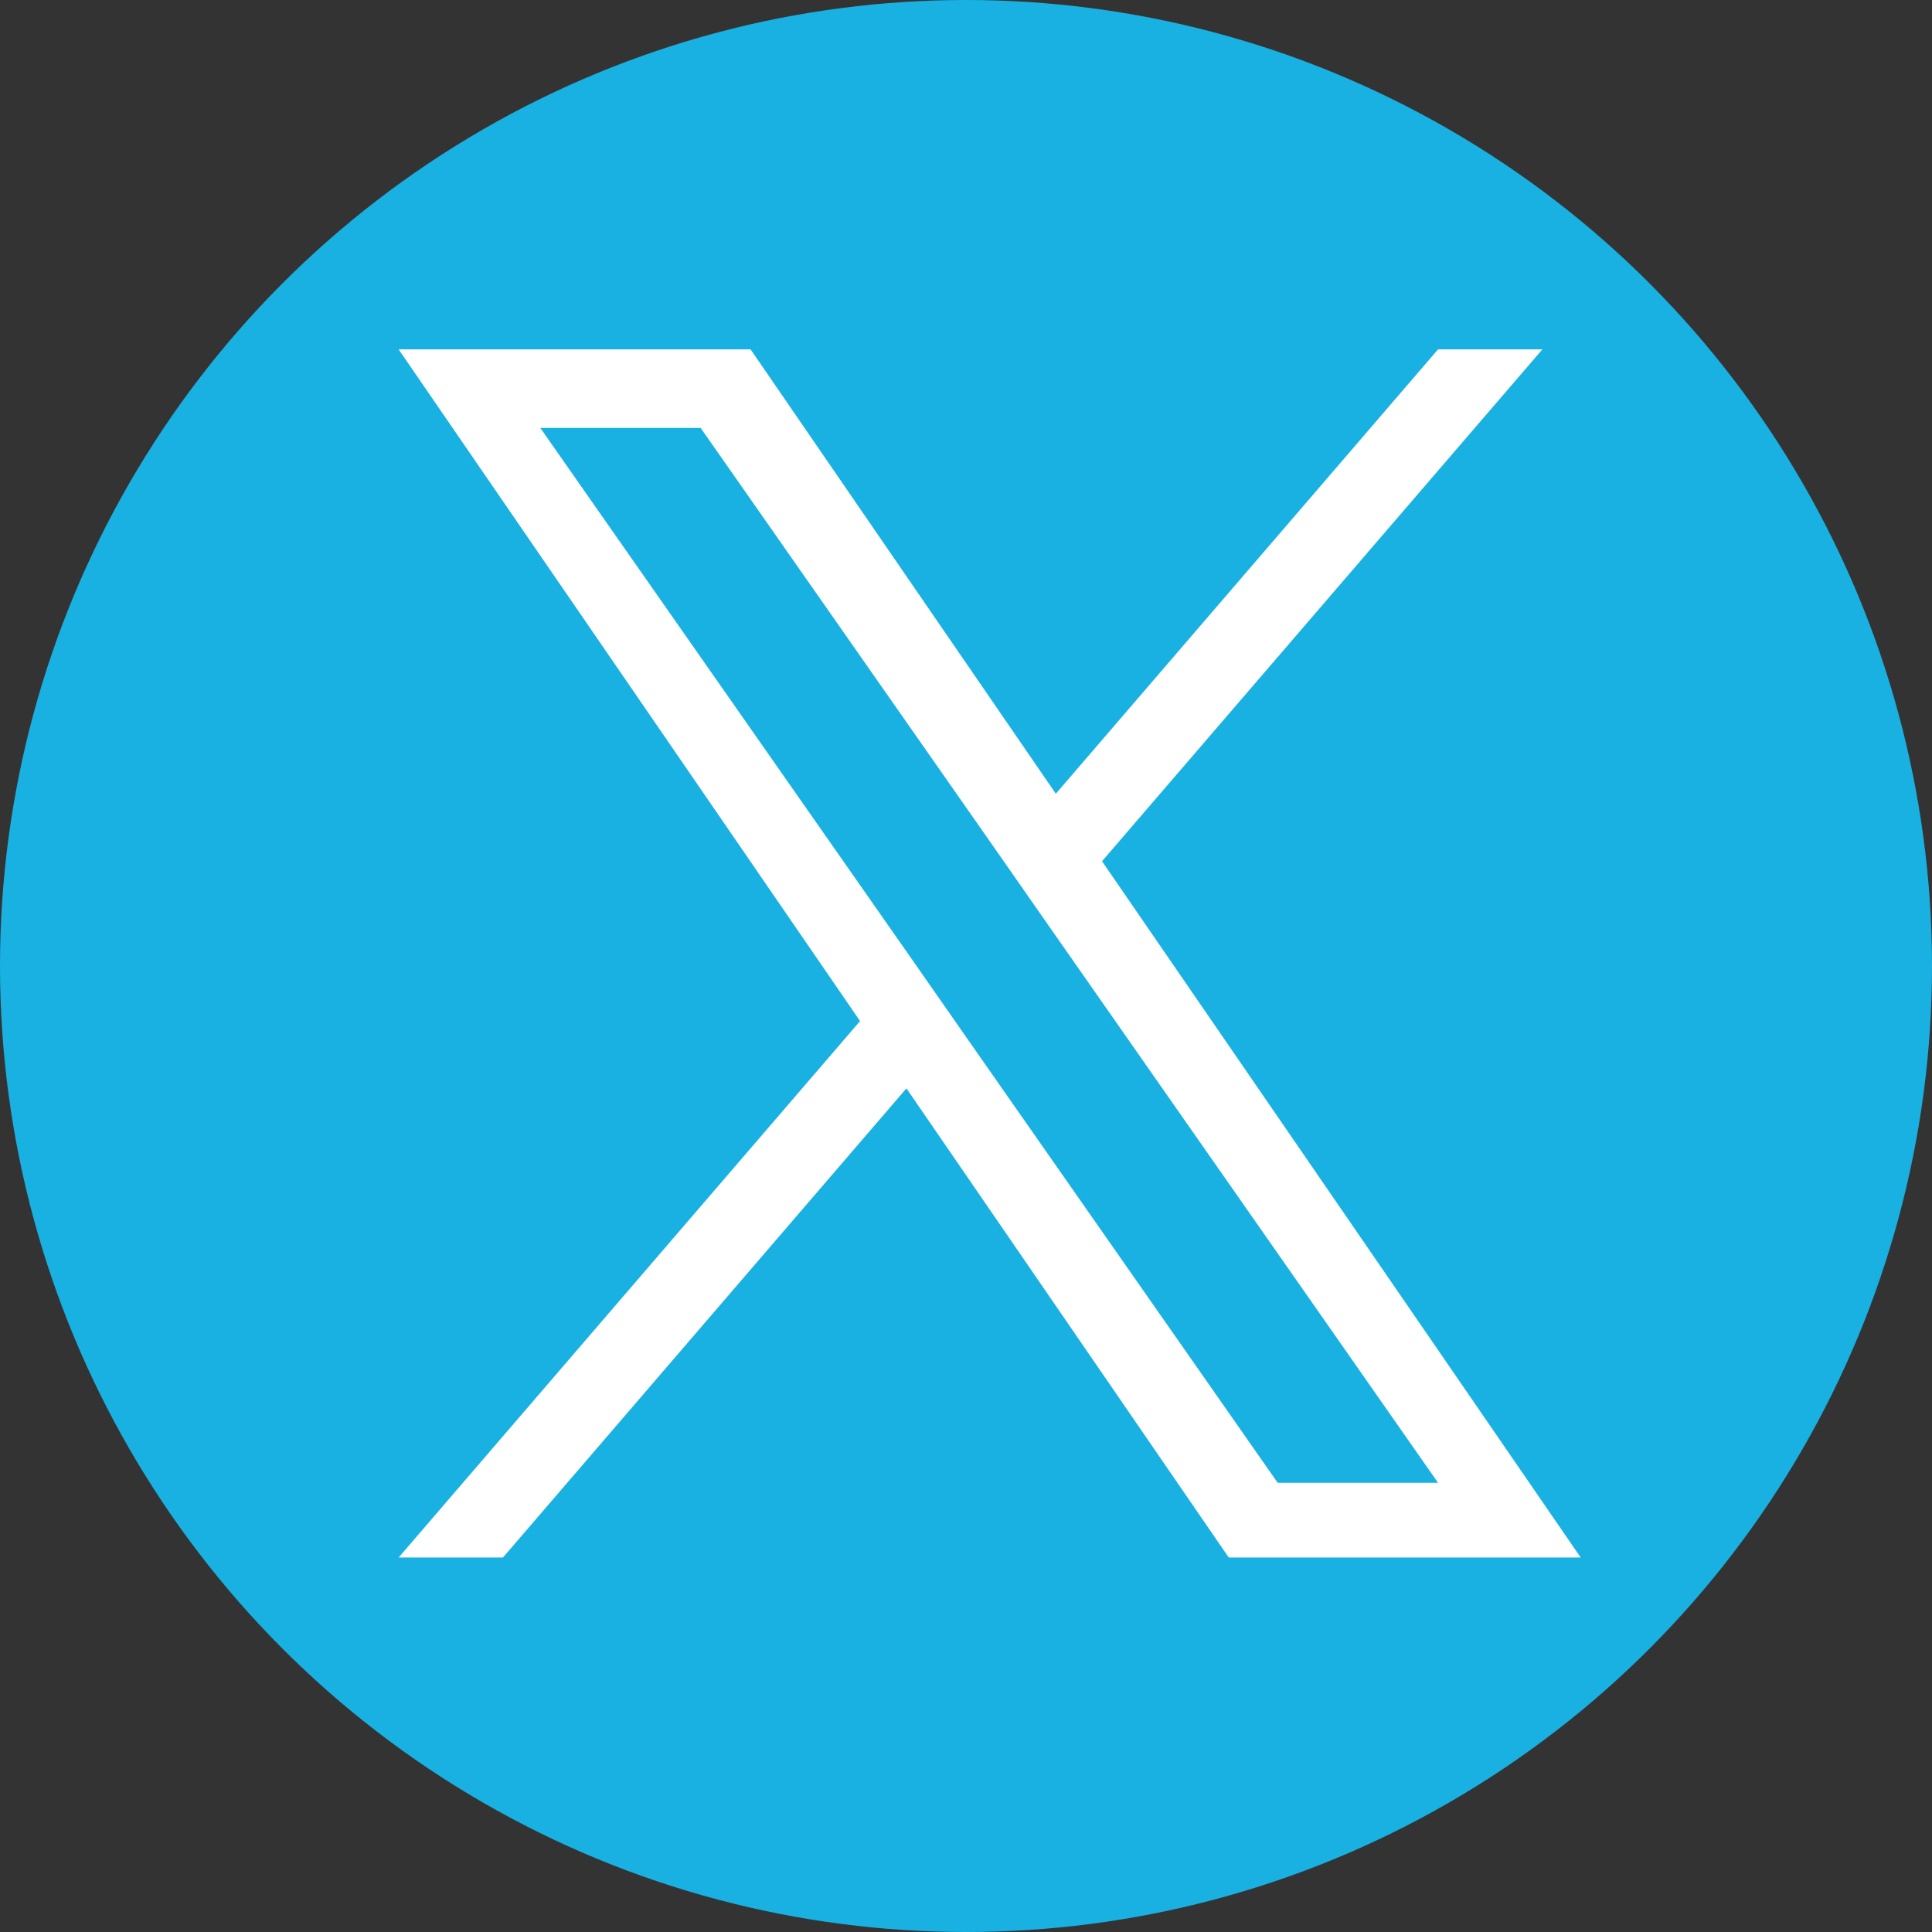
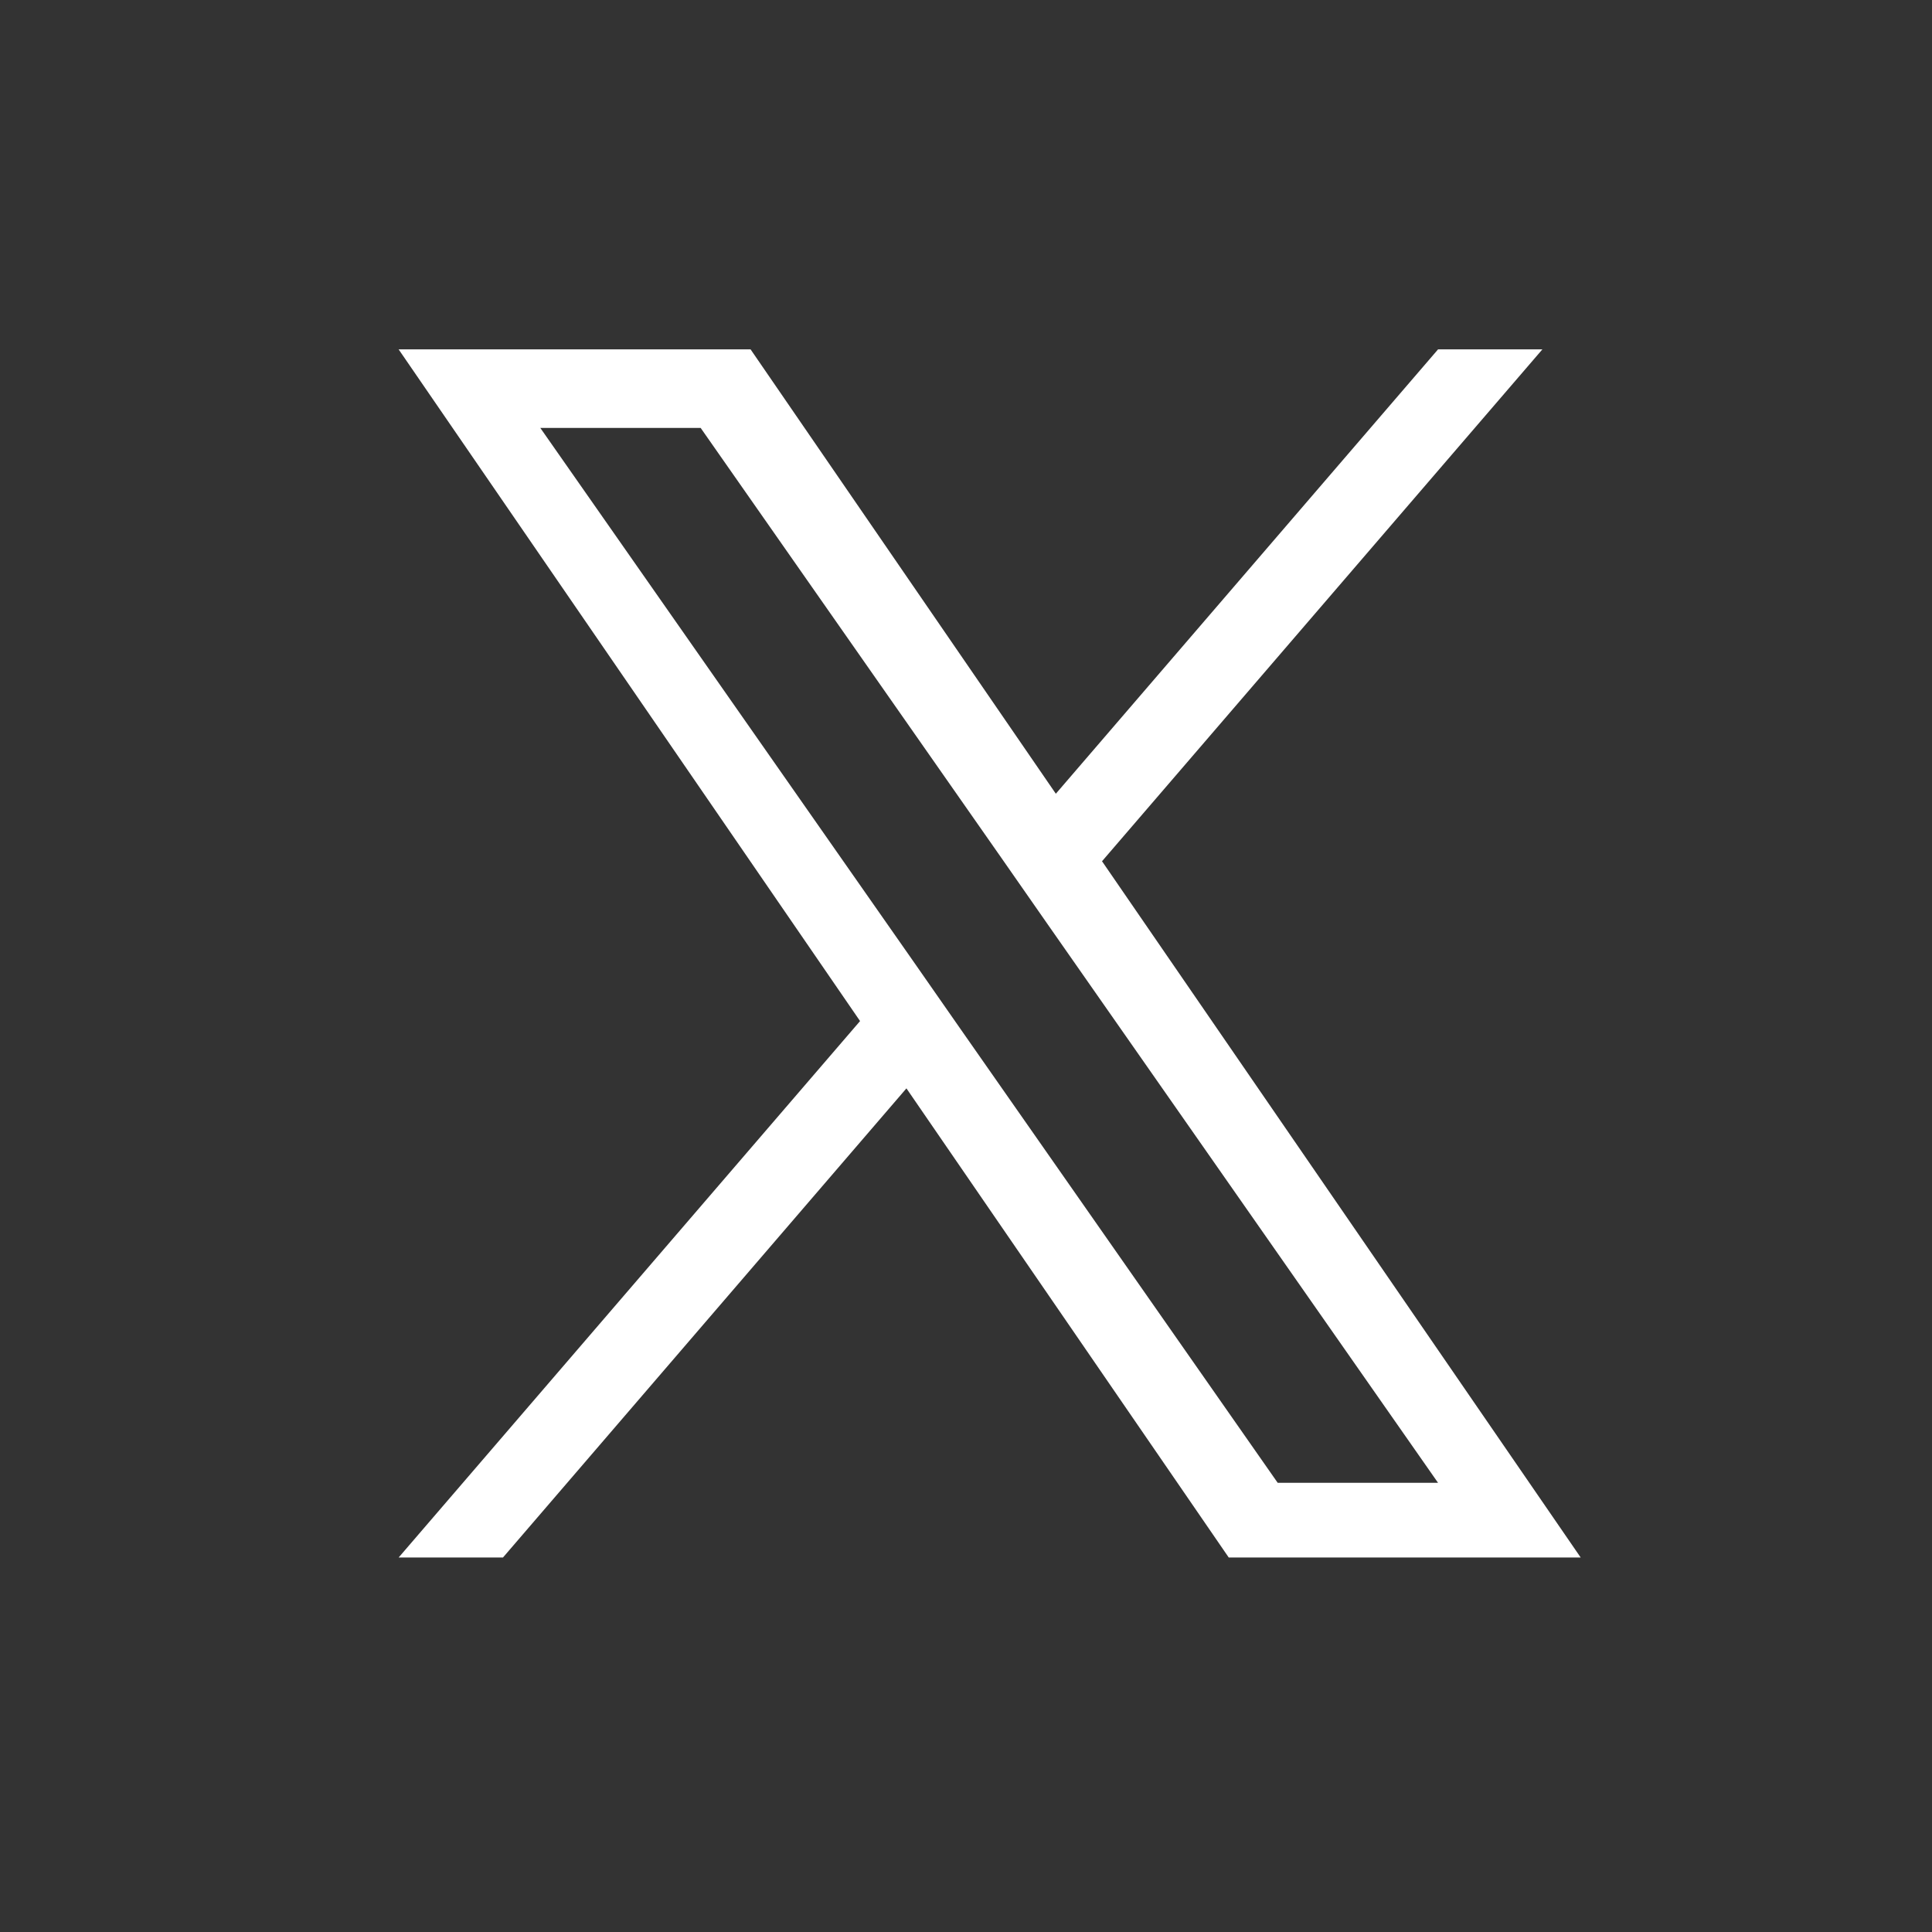
<svg xmlns="http://www.w3.org/2000/svg" id="_レイヤー_1" width="60" height="60" viewBox="0 0 60 60">
  <rect x="0" y="0" width="60" height="60" fill="#333333" stroke="none" />
  <defs>
    <style>.cls-1{fill:#fff;}.cls-2{fill:#19b1e2;}</style>
  </defs>
  <g id="_グループ化_42">
-     <circle id="_楕円形_9" class="cls-2" cx="30" cy="30" r="30" />
-   </g>
+     </g>
  <path class="cls-1" d="m34.23,26.74l13.67-15.89h-3.24l-11.87,13.8-9.48-13.8h-10.93l14.33,20.86-14.33,16.66h3.24l12.53-14.57,10.01,14.57h10.93l-14.87-21.63h0Zm-4.44,5.16l-1.45-2.08-11.56-16.53h4.98l9.33,13.34,1.45,2.08,12.12,17.34h-4.98l-9.89-14.15h0Z" />
</svg>